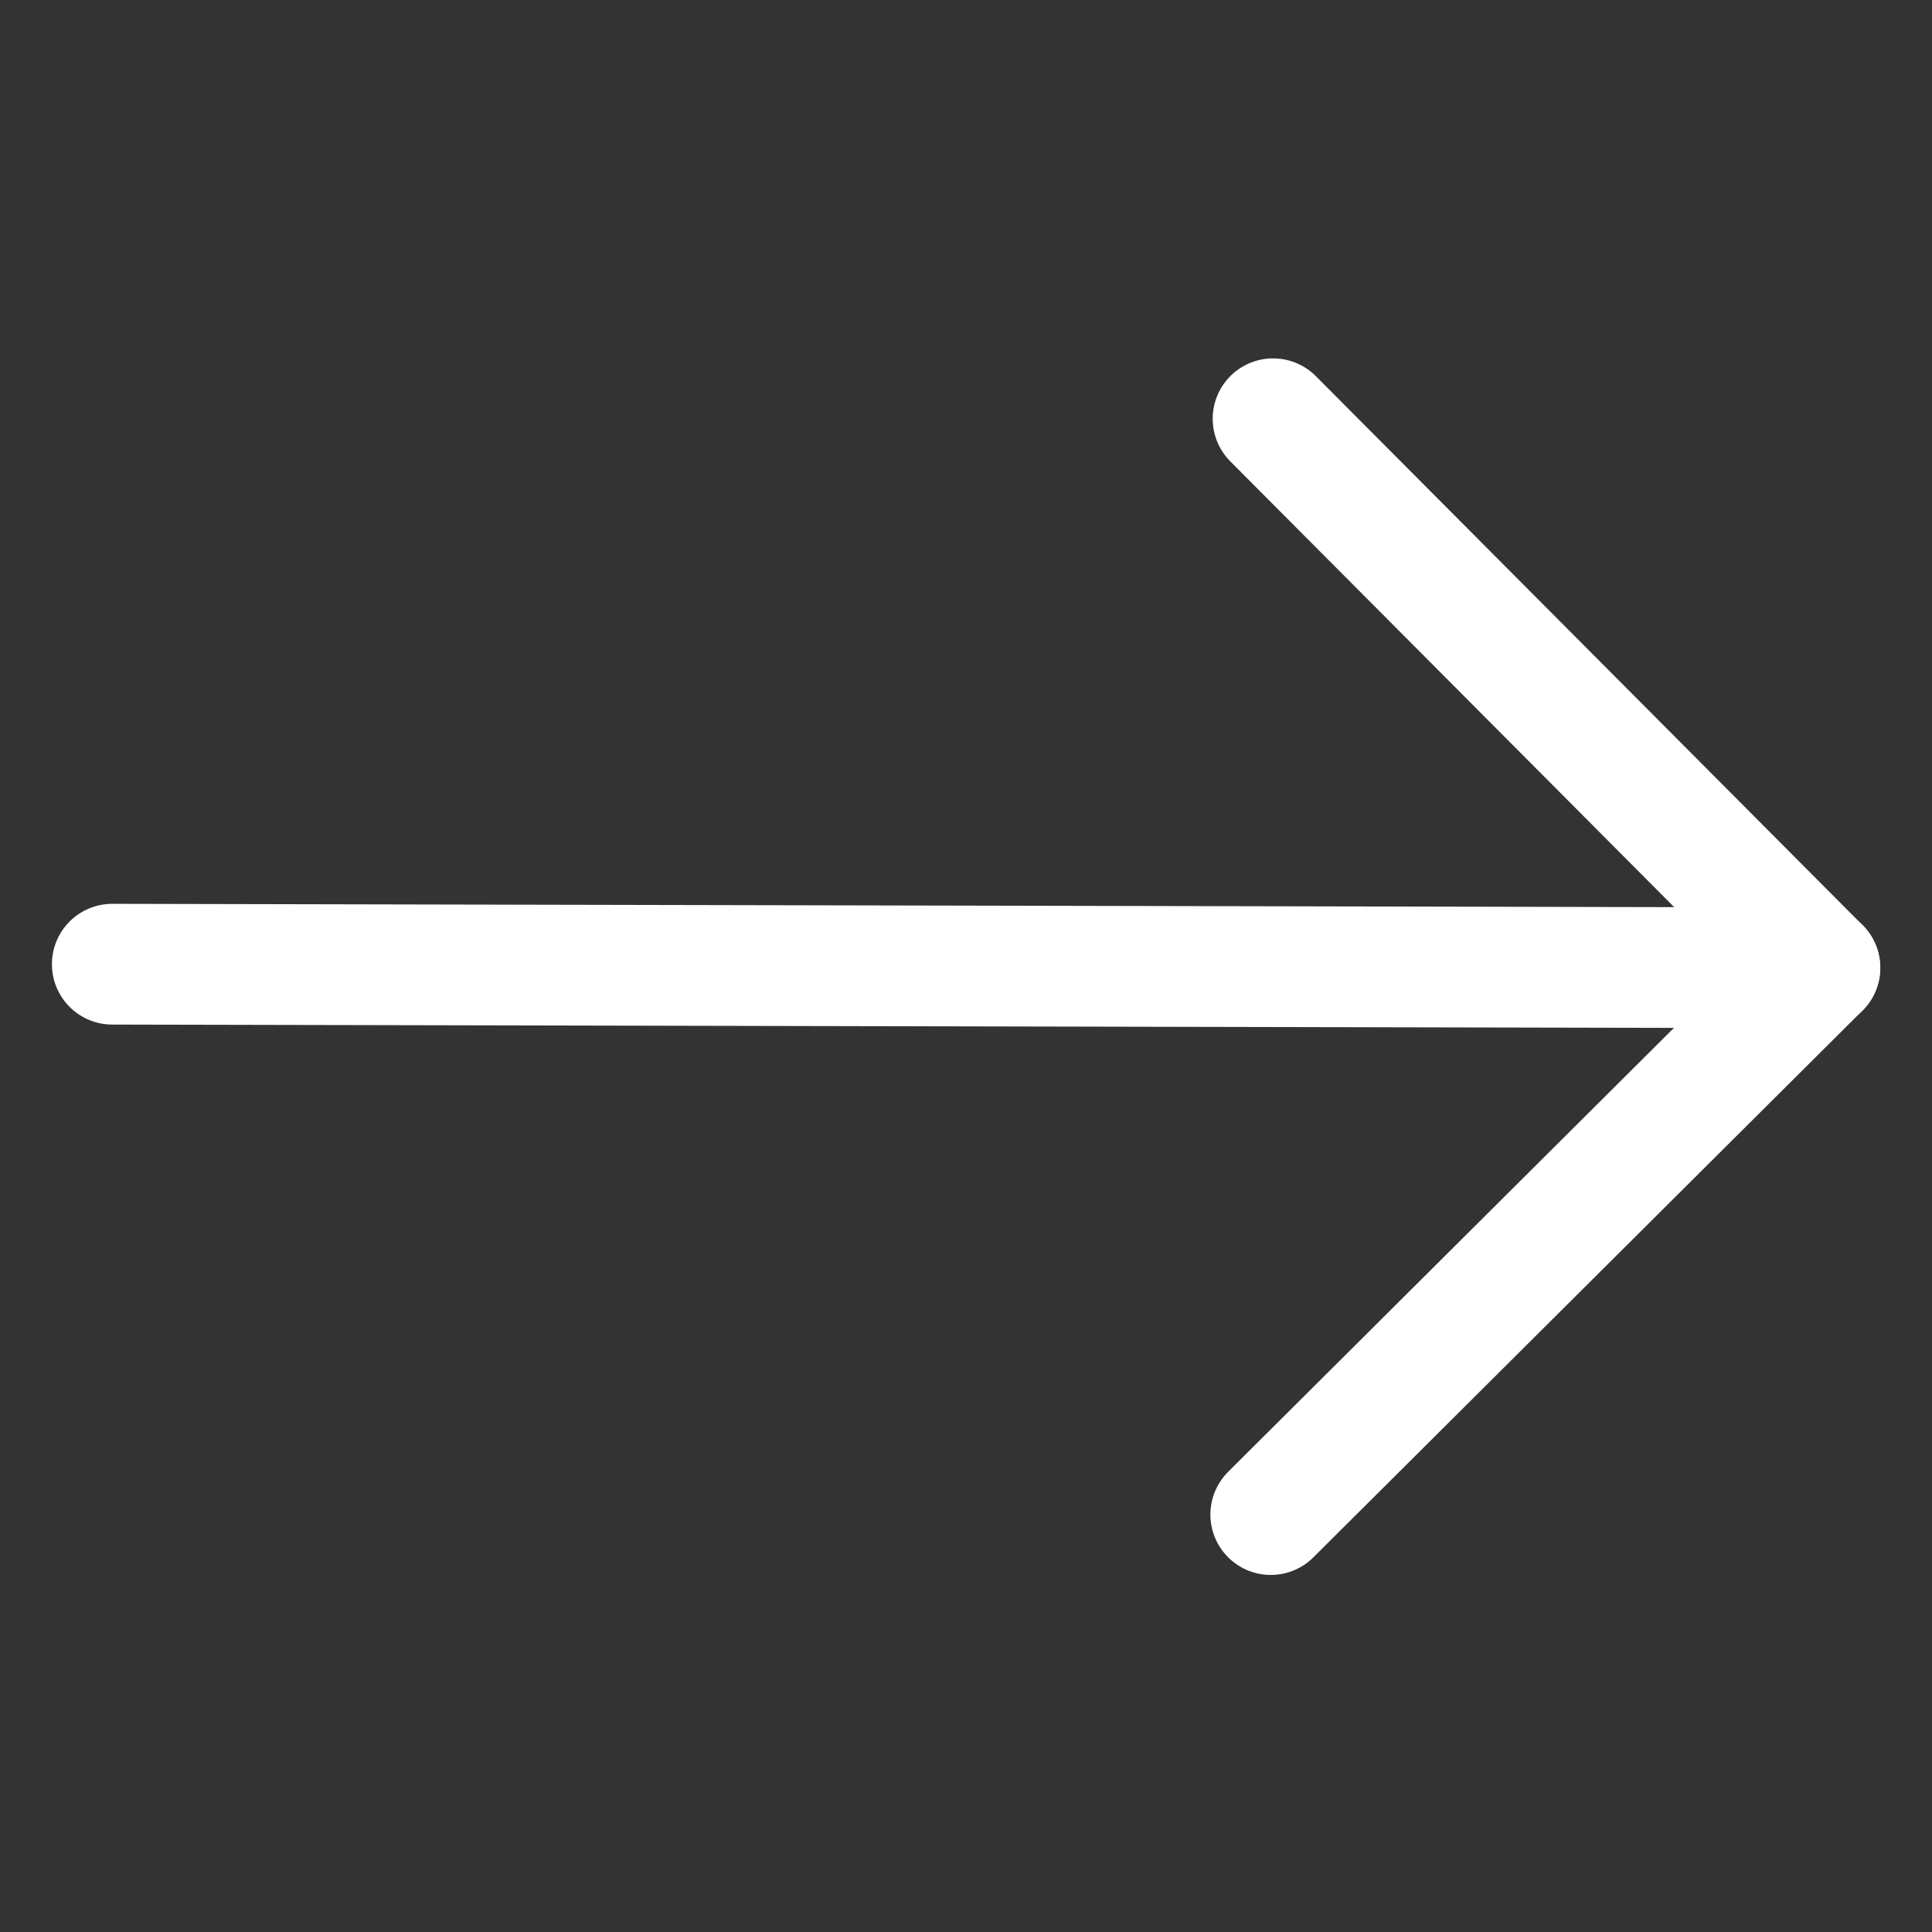
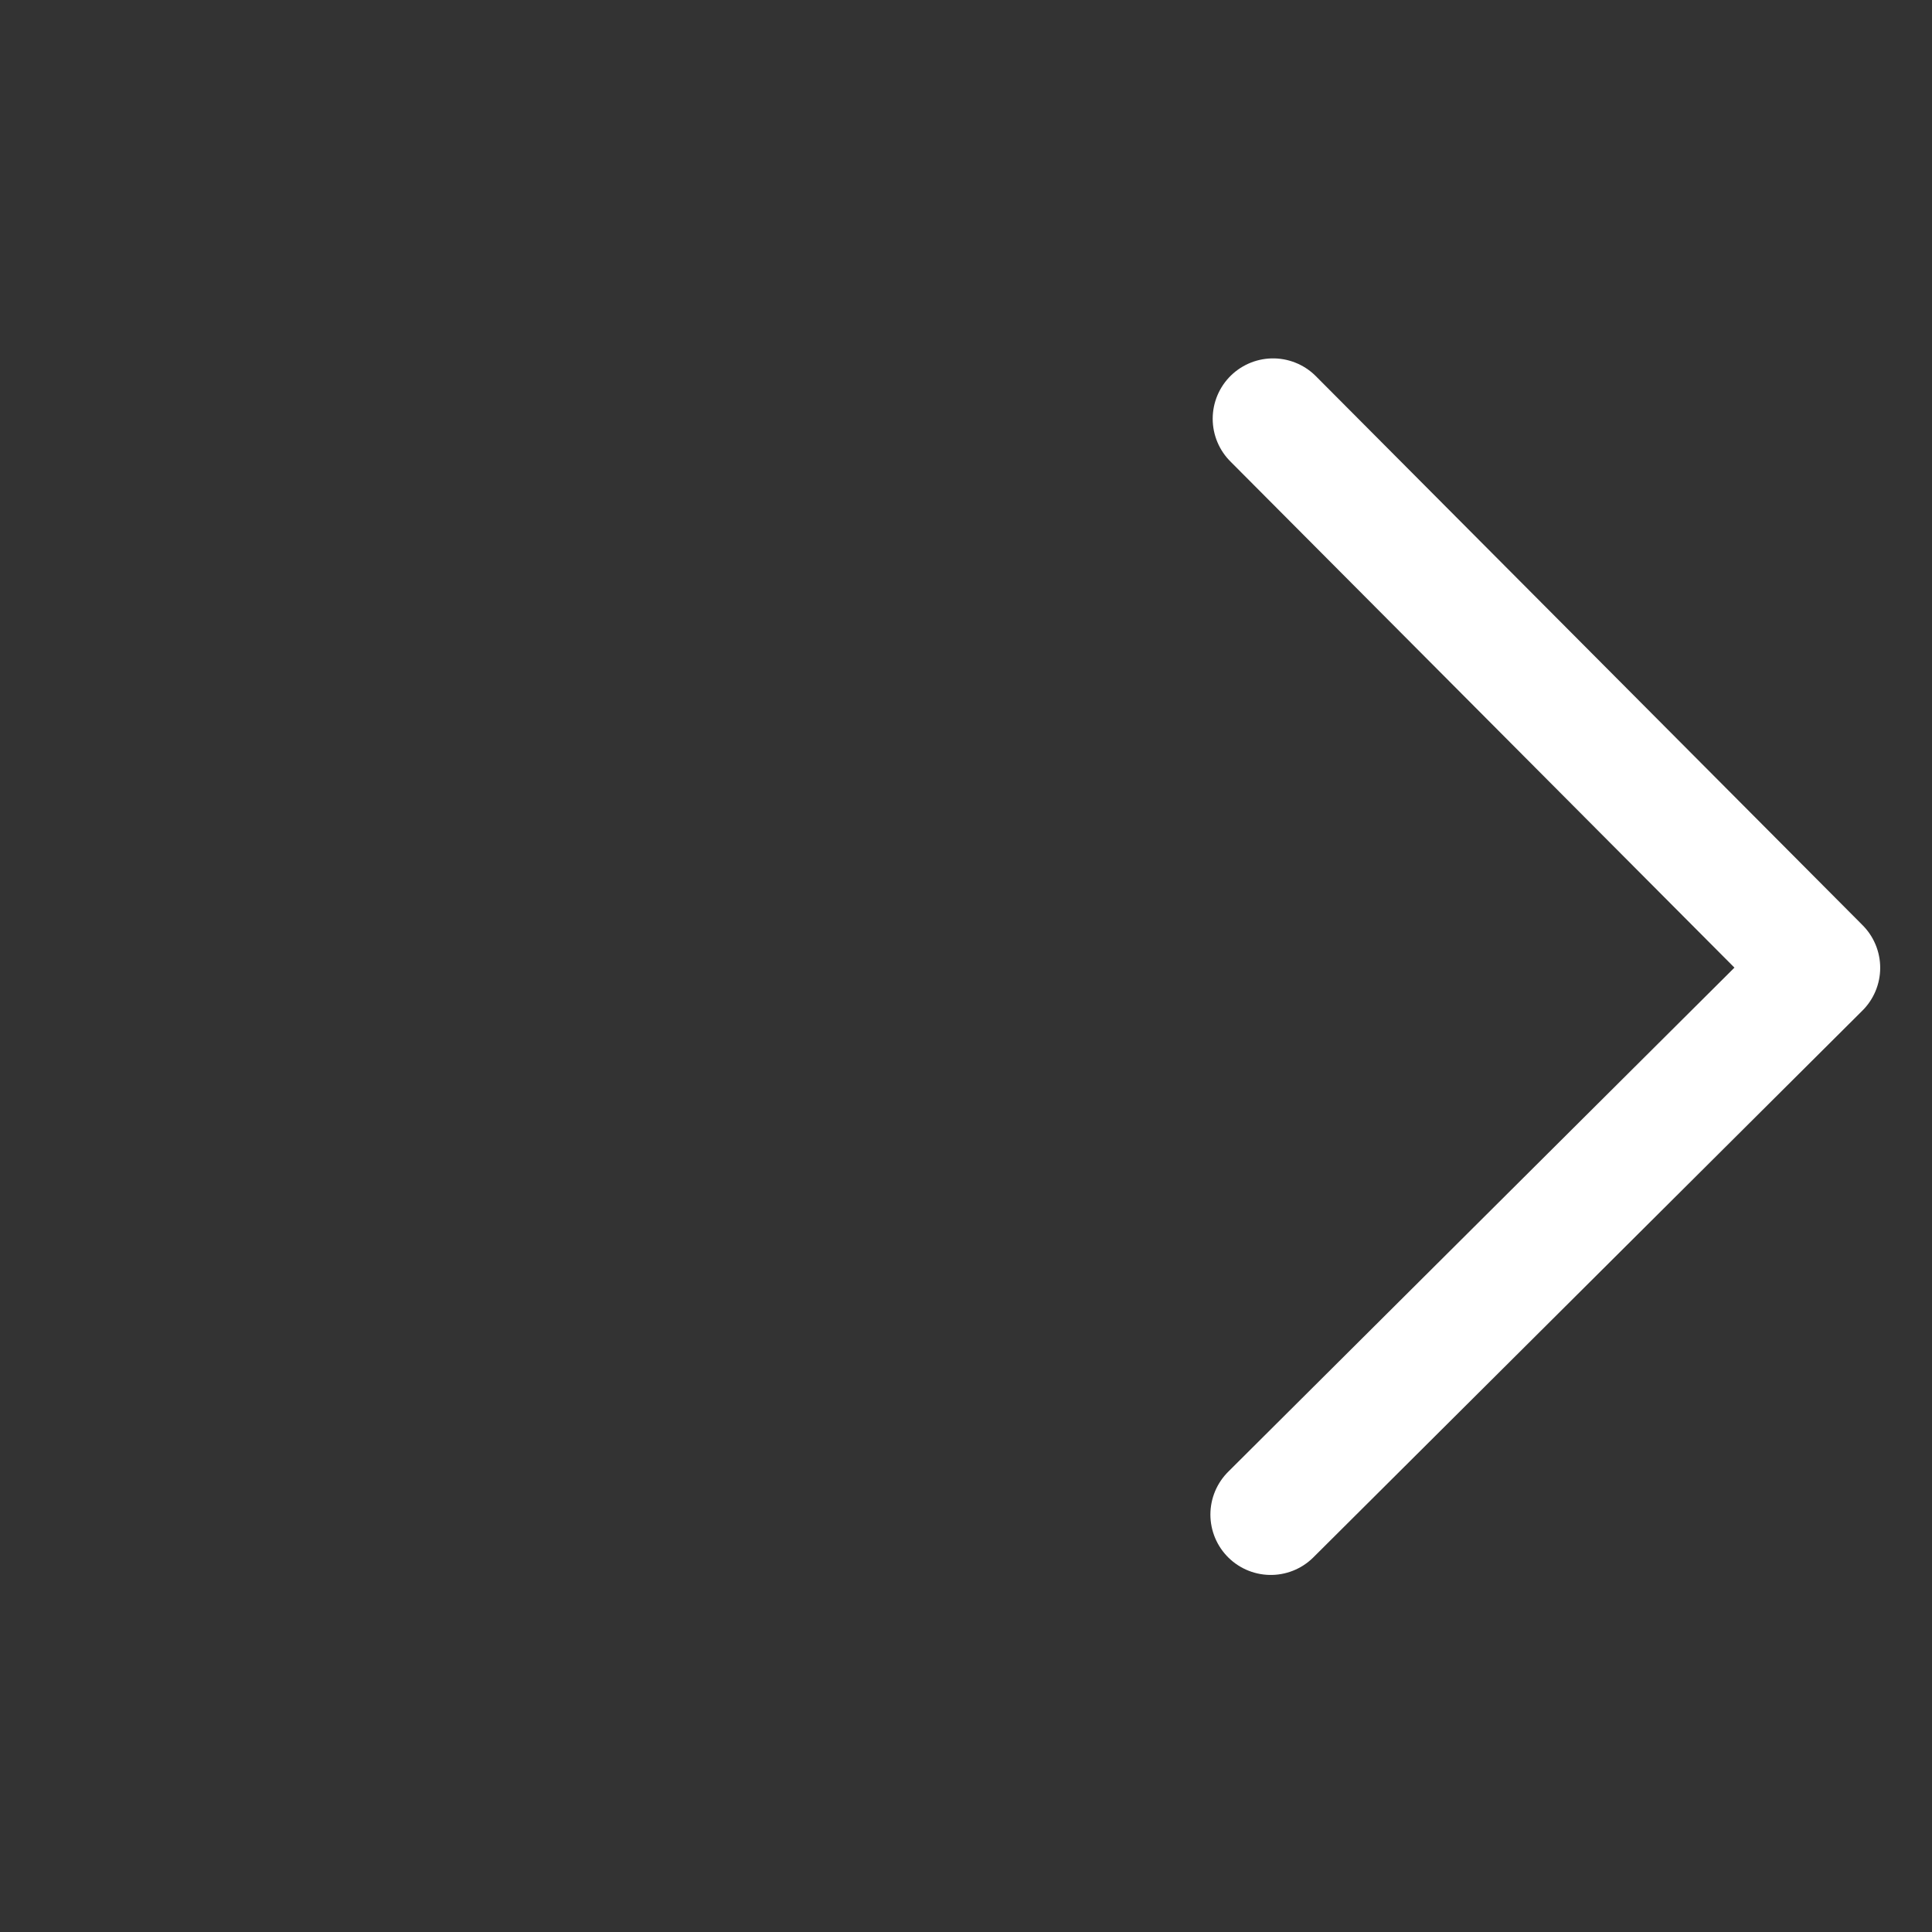
<svg xmlns="http://www.w3.org/2000/svg" width="16" height="16" viewBox="0 0 16 16" fill="none">
  <rect x="0" y="0" width="16" height="16" fill="#333333" stroke="none" />
-   <path d="M0.93 7.985L15.072 8.015" stroke="white" stroke-linecap="round" stroke-linejoin="round" />
  <path d="M10.524 12.543L15.071 8.015L10.543 3.468" stroke="white" stroke-linecap="round" stroke-linejoin="round" />
</svg>